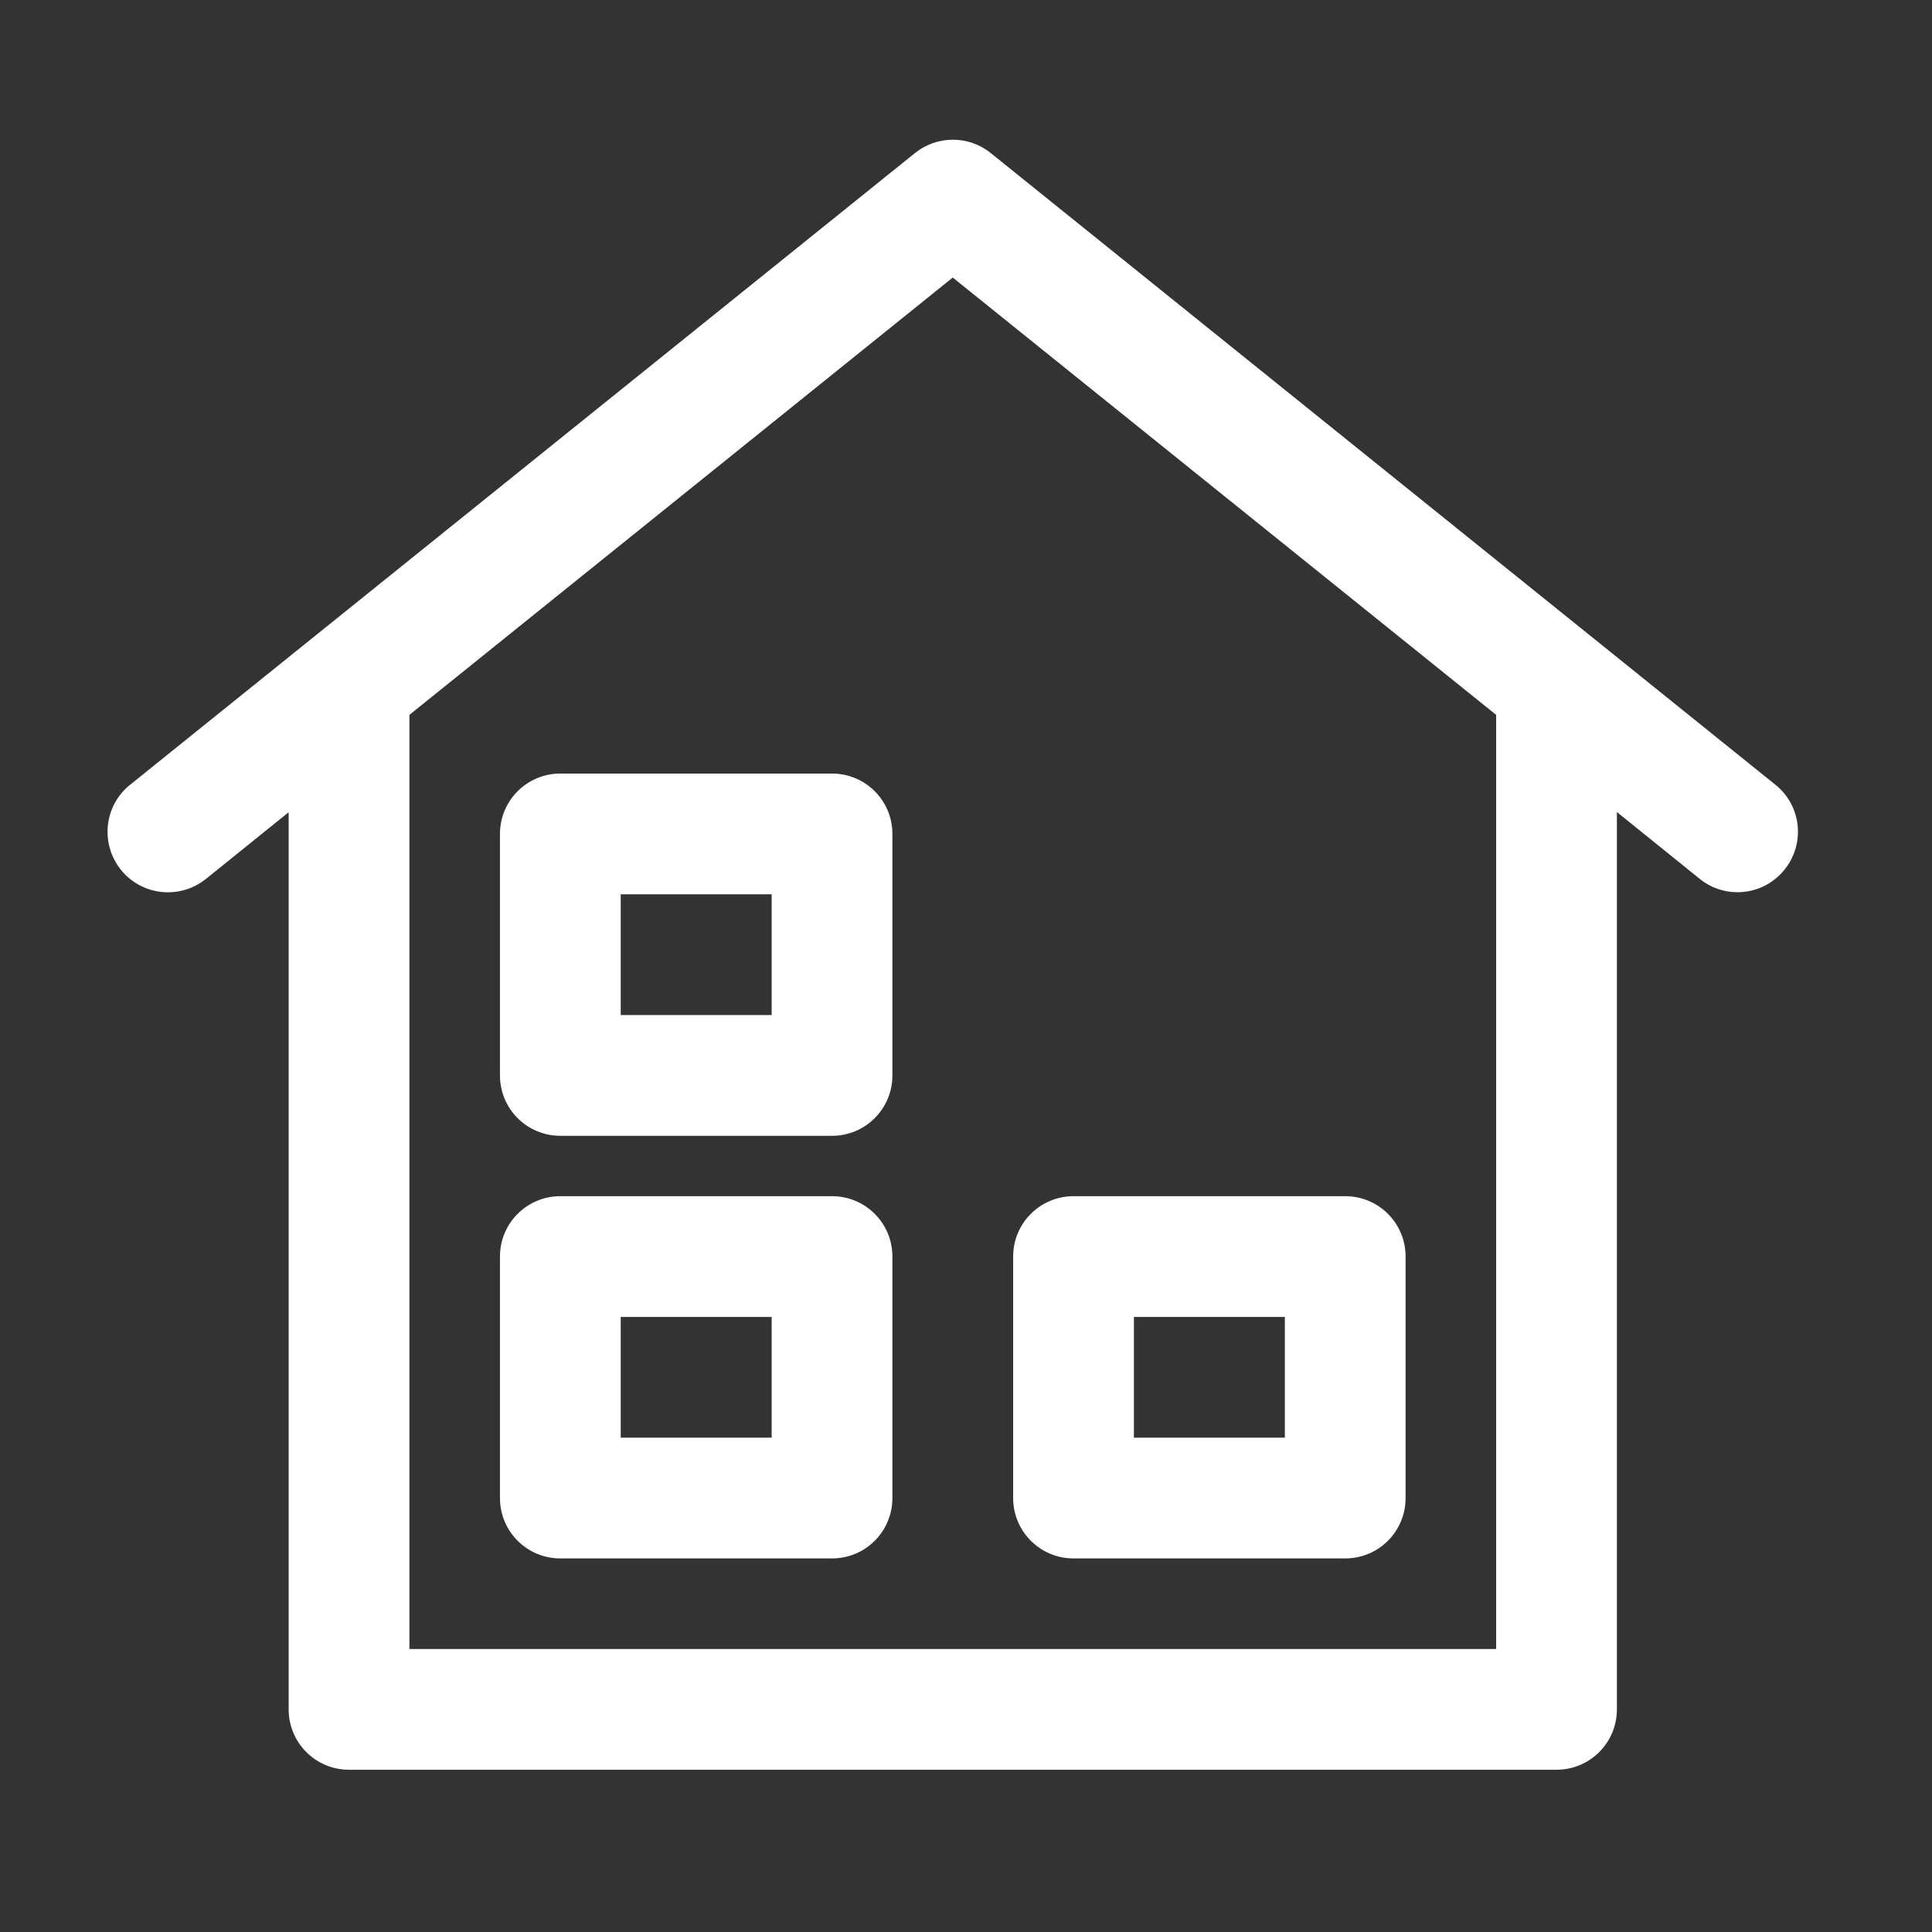
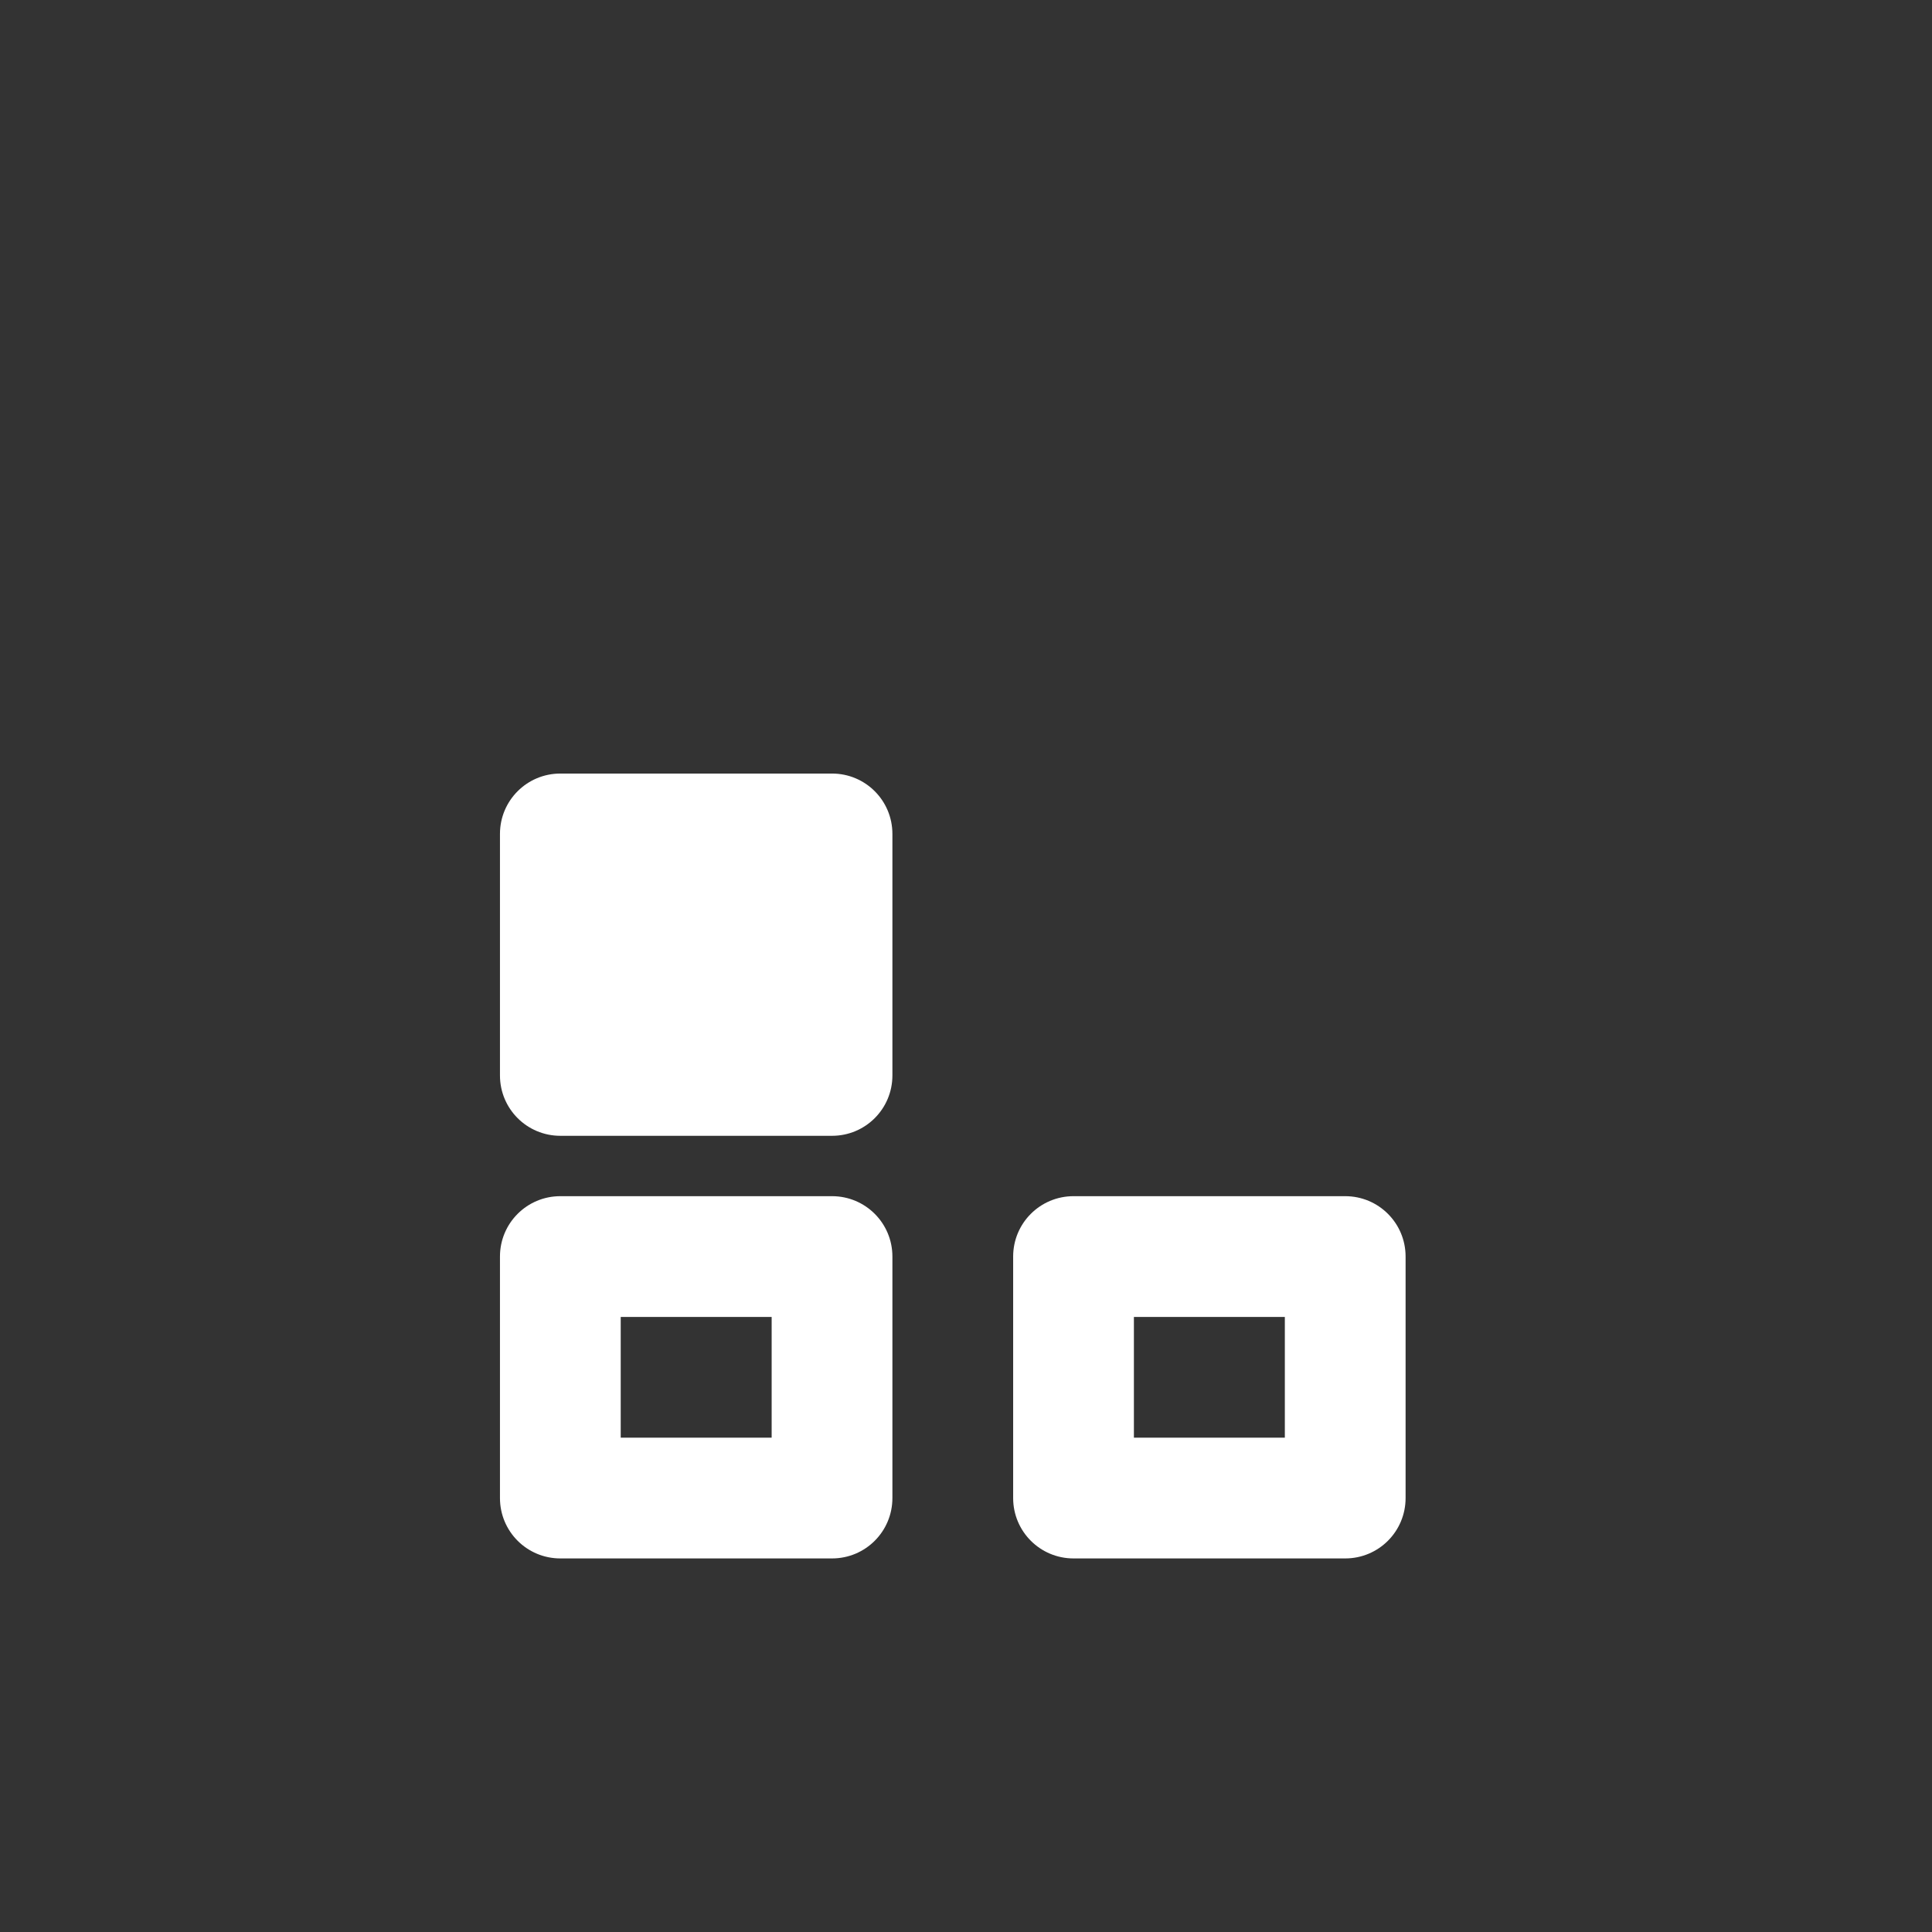
<svg xmlns="http://www.w3.org/2000/svg" width="64" height="64" viewBox="0 0 64 64" fill="none">
  <rect x="0" y="0" width="64" height="64" fill="#333333" stroke="none" />
-   <path d="M58.818 26L32.818 5.069C32.087 4.481 31.043 4.481 30.311 5.069L4.305 26C3.449 26.688 3.312 27.95 4.005 28.812C4.699 29.675 5.955 29.806 6.818 29.119L9.562 26.906V56.625C9.562 57.731 10.455 58.625 11.562 58.625H51.562C52.668 58.625 53.562 57.731 53.562 56.625V26.9L56.305 29.113C56.674 29.413 57.118 29.556 57.555 29.556C58.143 29.556 58.718 29.3 59.111 28.812C59.812 27.95 59.674 26.688 58.818 26ZM49.562 54.625H13.562V23.681L31.561 9.194L49.562 23.681V54.625Z" fill="white" />
-   <path d="M27.562 25.625H18.562C17.456 25.625 16.562 26.519 16.562 27.625V35.625C16.562 36.731 17.456 37.625 18.562 37.625H27.562C28.669 37.625 29.562 36.731 29.562 35.625V27.625C29.562 26.519 28.669 25.625 27.562 25.625ZM25.562 33.625H20.562V29.625H25.562V33.625ZM27.562 39.625H18.562C17.456 39.625 16.562 40.519 16.562 41.625V49.625C16.562 50.731 17.456 51.625 18.562 51.625H27.562C28.669 51.625 29.562 50.731 29.562 49.625V41.625C29.562 40.519 28.669 39.625 27.562 39.625ZM25.562 47.625H20.562V43.625H25.562V47.625ZM35.562 51.625H44.562C45.669 51.625 46.562 50.731 46.562 49.625V41.625C46.562 40.519 45.669 39.625 44.562 39.625H35.562C34.456 39.625 33.562 40.519 33.562 41.625V49.625C33.562 50.731 34.456 51.625 35.562 51.625ZM37.562 43.625H42.562V47.625H37.562V43.625Z" fill="white" />
+   <path d="M27.562 25.625H18.562C17.456 25.625 16.562 26.519 16.562 27.625V35.625C16.562 36.731 17.456 37.625 18.562 37.625H27.562C28.669 37.625 29.562 36.731 29.562 35.625V27.625C29.562 26.519 28.669 25.625 27.562 25.625ZM25.562 33.625H20.562V29.625V33.625ZM27.562 39.625H18.562C17.456 39.625 16.562 40.519 16.562 41.625V49.625C16.562 50.731 17.456 51.625 18.562 51.625H27.562C28.669 51.625 29.562 50.731 29.562 49.625V41.625C29.562 40.519 28.669 39.625 27.562 39.625ZM25.562 47.625H20.562V43.625H25.562V47.625ZM35.562 51.625H44.562C45.669 51.625 46.562 50.731 46.562 49.625V41.625C46.562 40.519 45.669 39.625 44.562 39.625H35.562C34.456 39.625 33.562 40.519 33.562 41.625V49.625C33.562 50.731 34.456 51.625 35.562 51.625ZM37.562 43.625H42.562V47.625H37.562V43.625Z" fill="white" />
</svg>